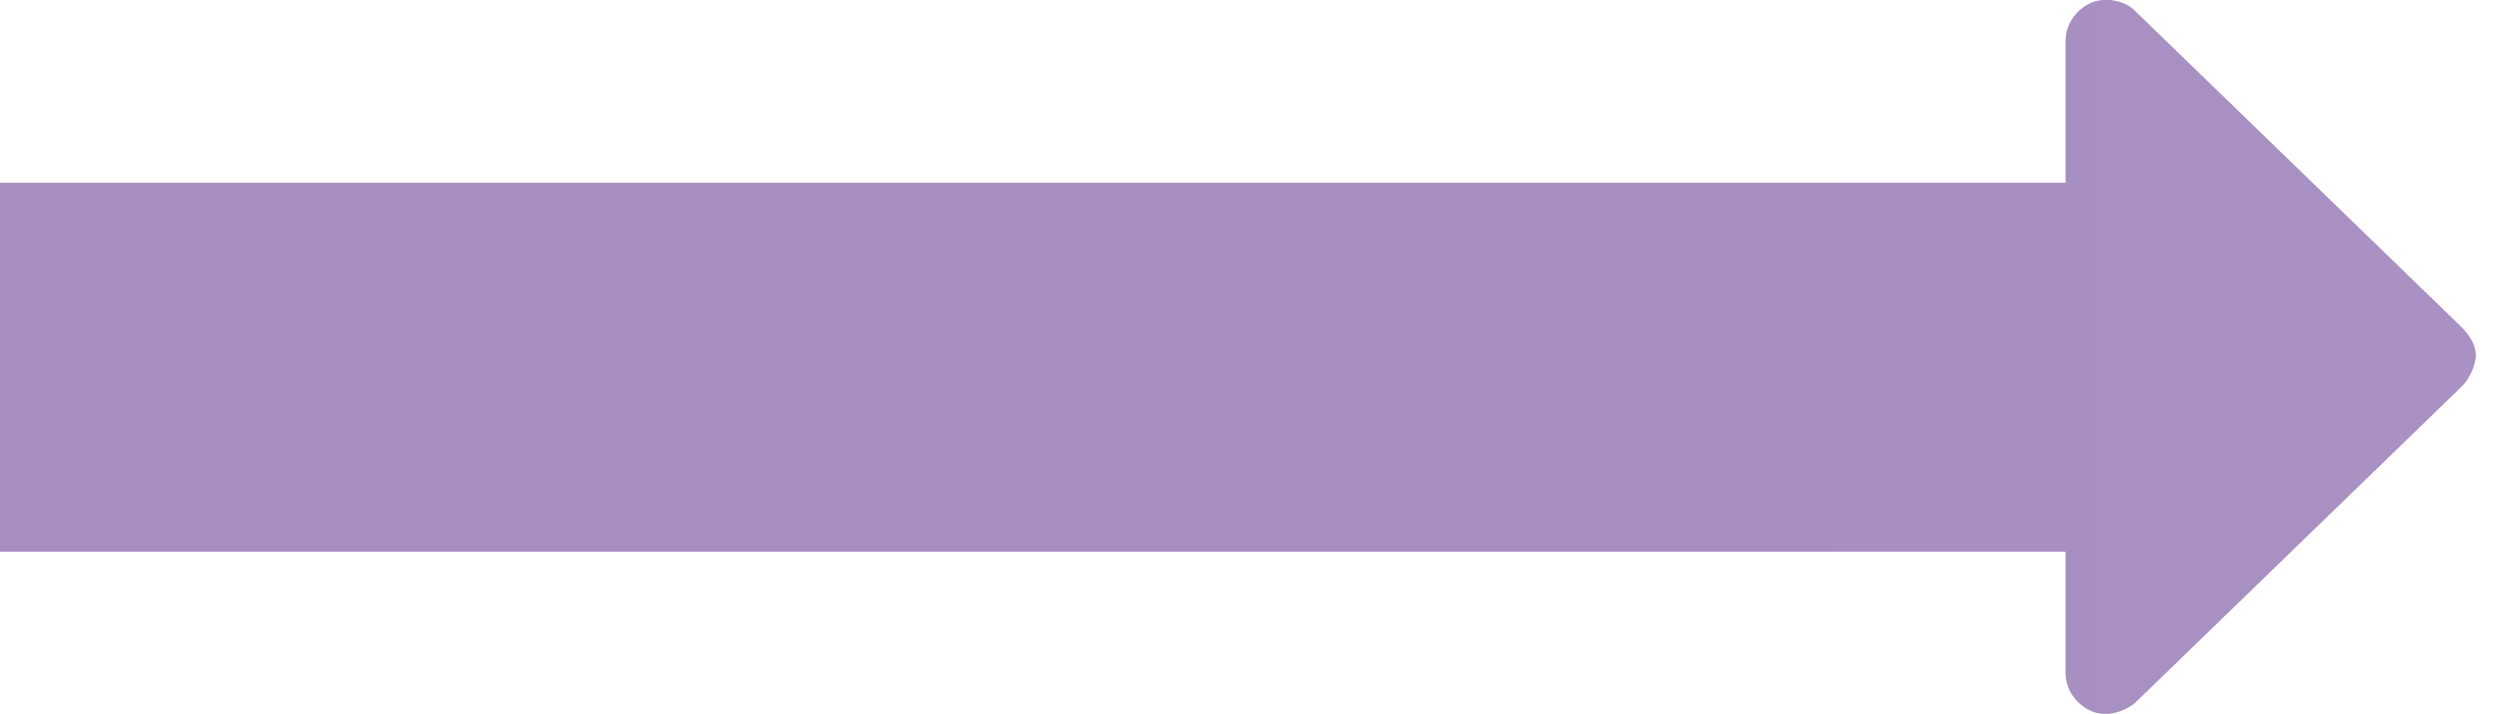
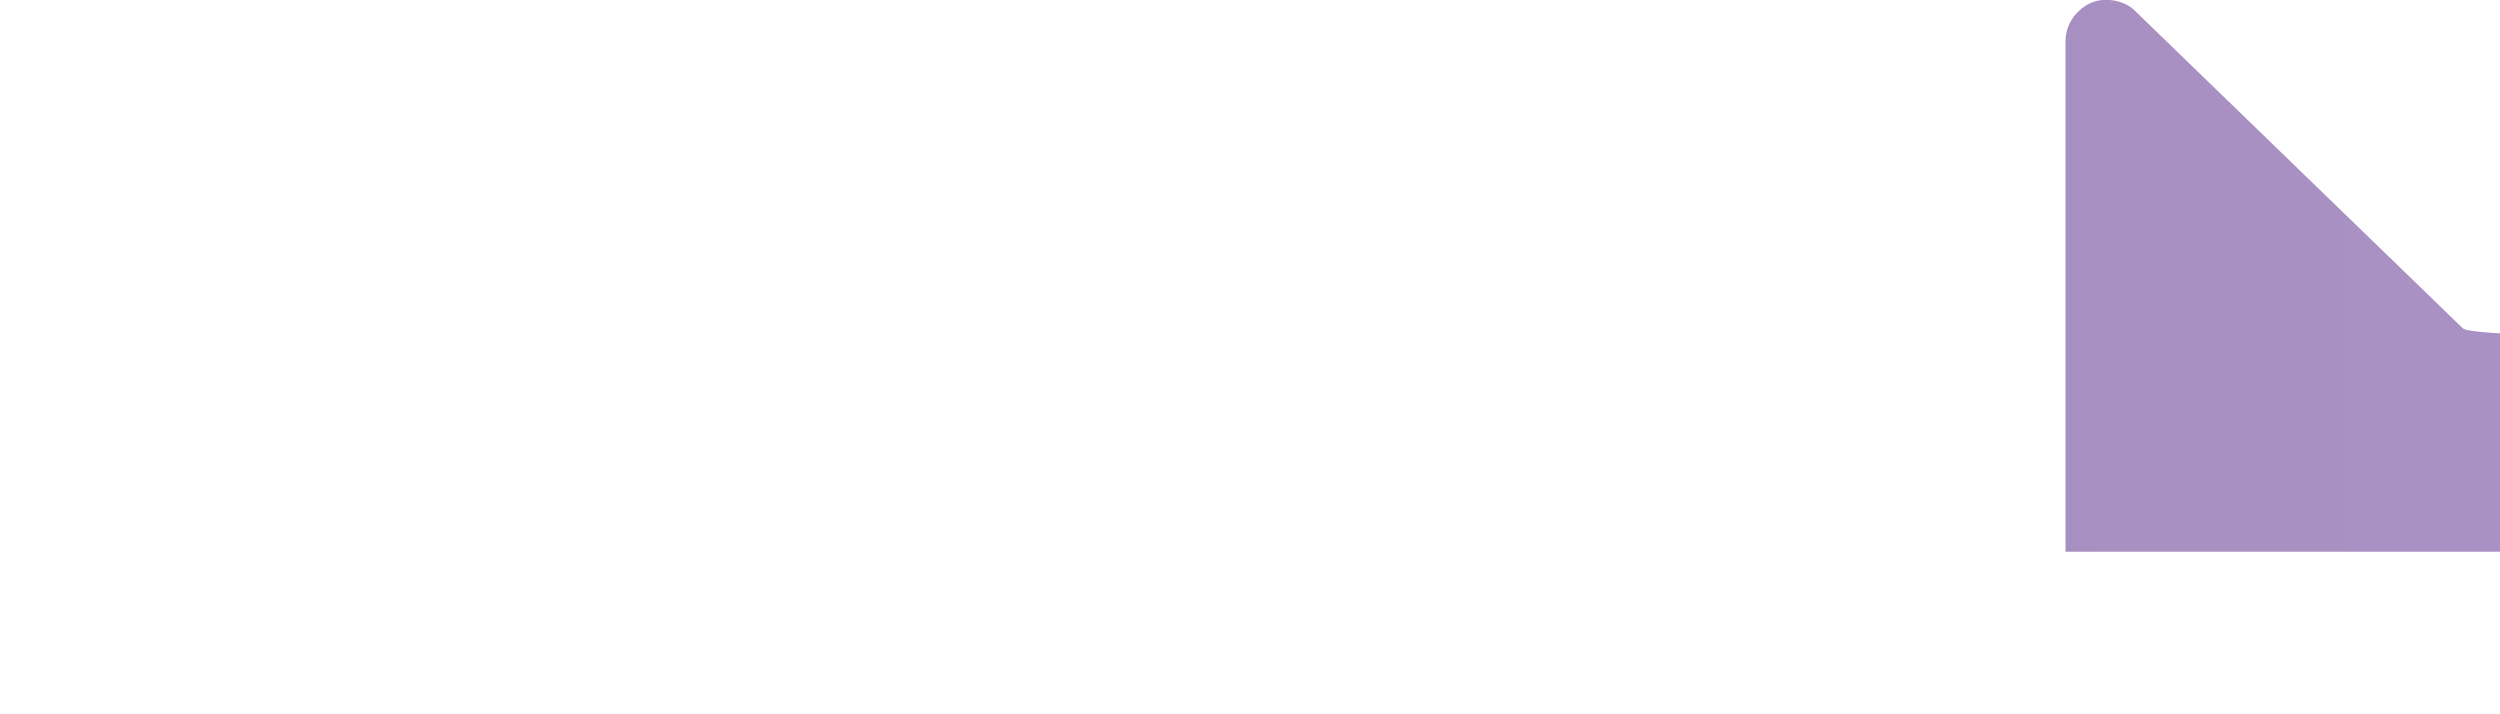
<svg xmlns="http://www.w3.org/2000/svg" version="1.1" id="Layer_1" x="0px" y="0px" viewBox="0 0 72.5 20.7" style="enable-background:new 0 0 72.5 20.7;" xml:space="preserve">
  <style type="text/css">
	.st0{fill:url(#SVGID_1_);}
</style>
  <linearGradient id="SVGID_1_" gradientUnits="userSpaceOnUse" x1="0" y1="-744.46" x2="71.782" y2="-744.46" gradientTransform="matrix(1 0 0 -1 0 -734.11)">
    <stop offset="0.689" style="stop-color:#A78EC1" />
    <stop offset="1" style="stop-color:#AA91C4" />
  </linearGradient>
-   <path class="st0" d="M71.4,9.5l-9.5-9.2C61.6,0,61-0.1,60.6,0.1c-0.4,0.2-0.7,0.6-0.7,1.1v4.1H0V16h59.9v3.5c0,0.5,0.3,0.9,0.7,1.1  s0.9,0.1,1.3-0.2l9.5-9.2c0.2-0.2,0.4-0.6,0.4-0.9C71.8,10,71.6,9.7,71.4,9.5z" />
+   <path class="st0" d="M71.4,9.5l-9.5-9.2C61.6,0,61-0.1,60.6,0.1c-0.4,0.2-0.7,0.6-0.7,1.1v4.1V16h59.9v3.5c0,0.5,0.3,0.9,0.7,1.1  s0.9,0.1,1.3-0.2l9.5-9.2c0.2-0.2,0.4-0.6,0.4-0.9C71.8,10,71.6,9.7,71.4,9.5z" />
</svg>